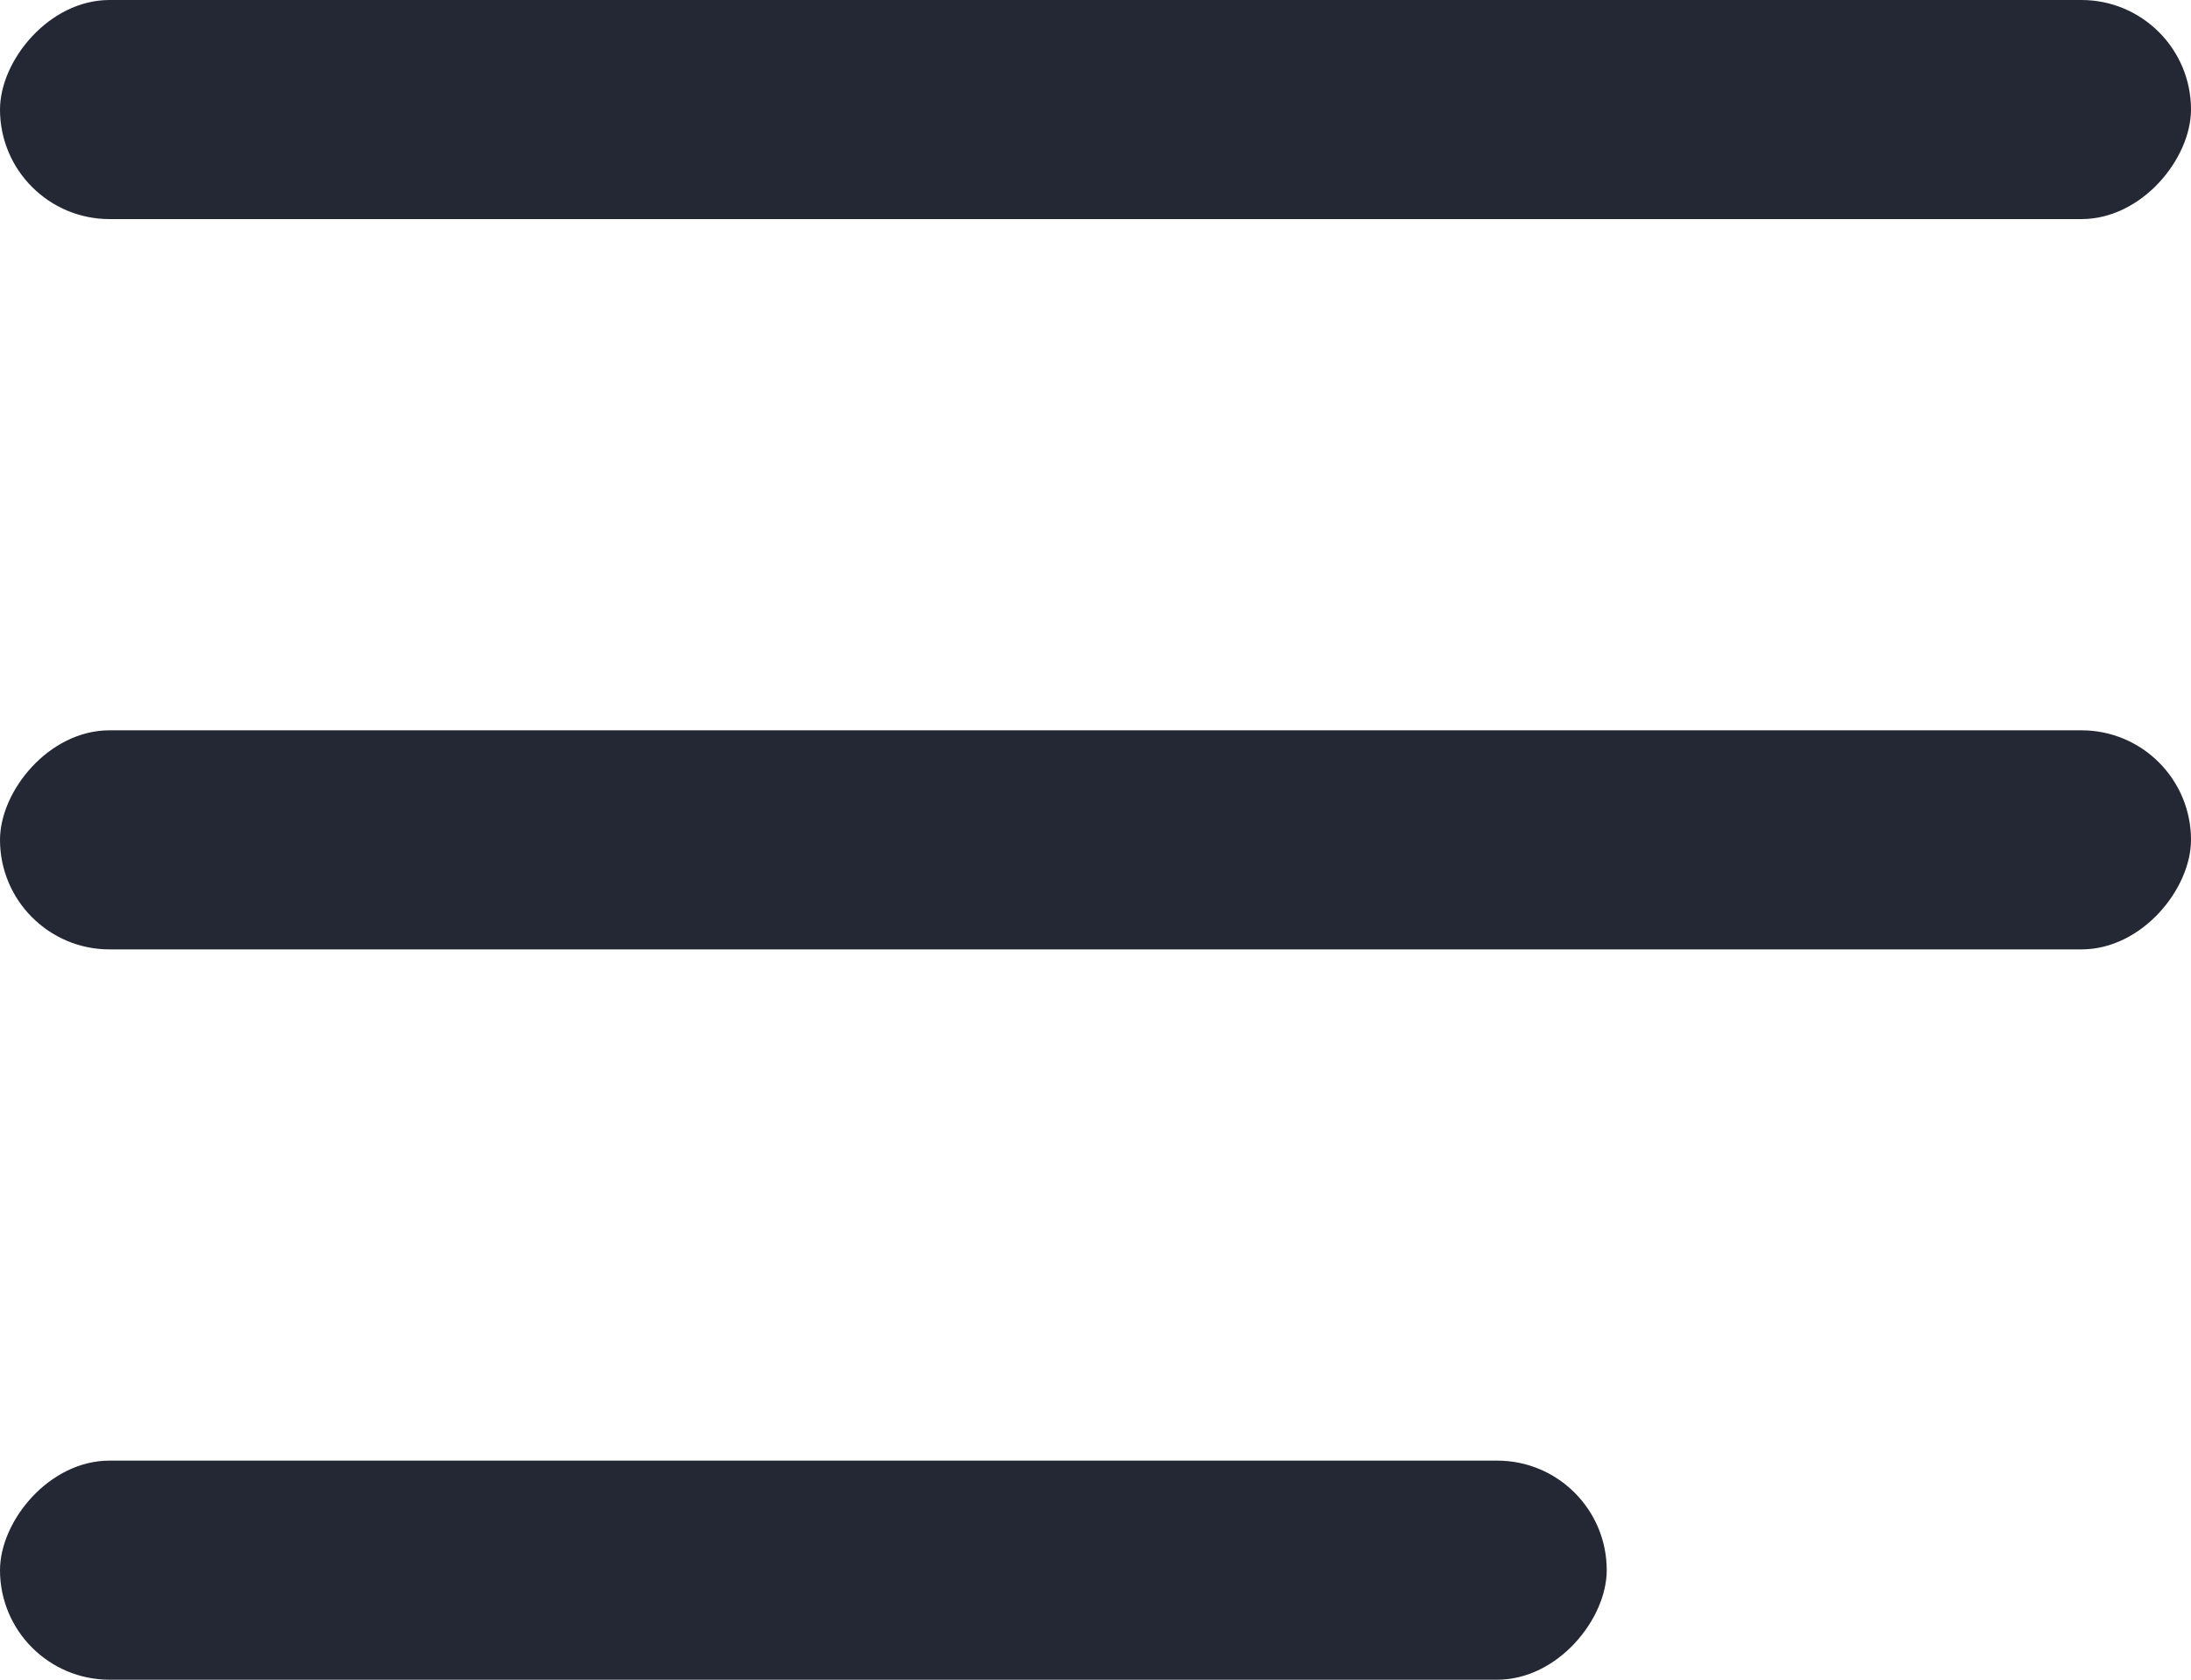
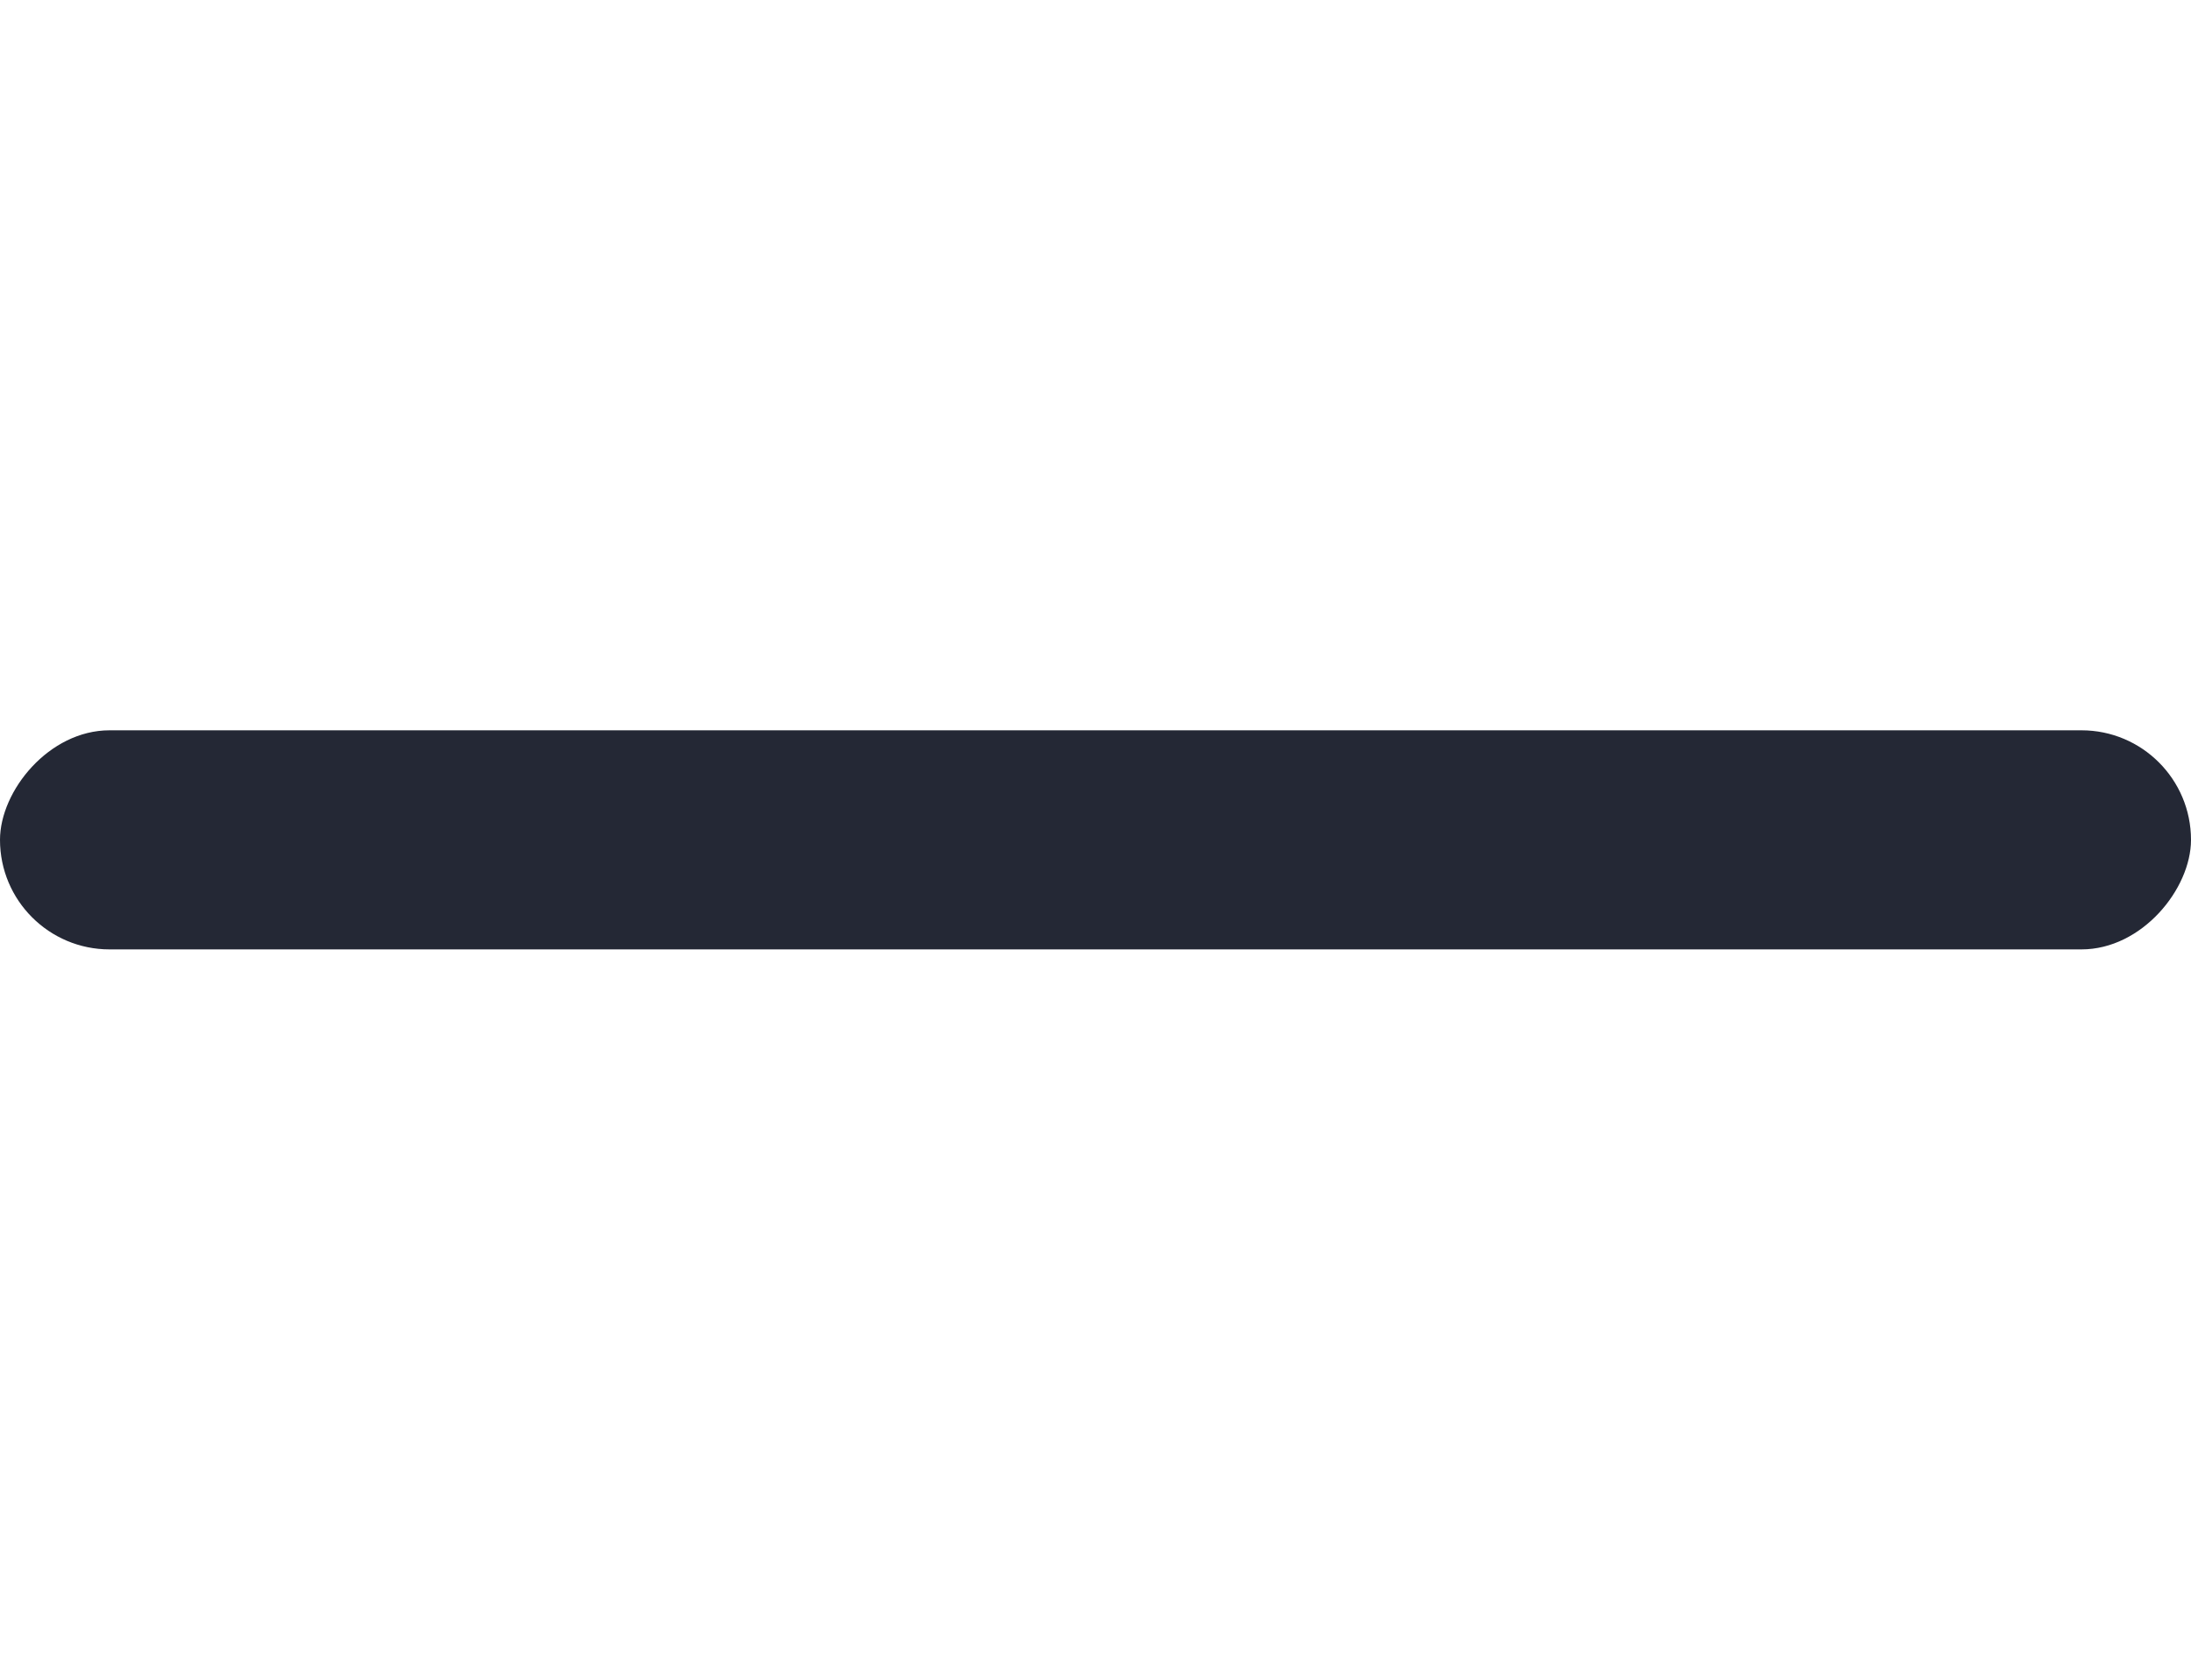
<svg xmlns="http://www.w3.org/2000/svg" width="30" height="23" viewBox="0 0 30 23" fill="none">
-   <rect width="30" height="3" rx="1.5" transform="matrix(-1 0 0 1 30 0)" fill="#242835" />
  <rect width="30" height="3" rx="1.5" transform="matrix(-1 0 0 1 30 10)" fill="#242835" />
-   <rect width="22" height="3" rx="1.5" transform="matrix(-1 0 0 1 22 20)" fill="#242835" />
</svg>